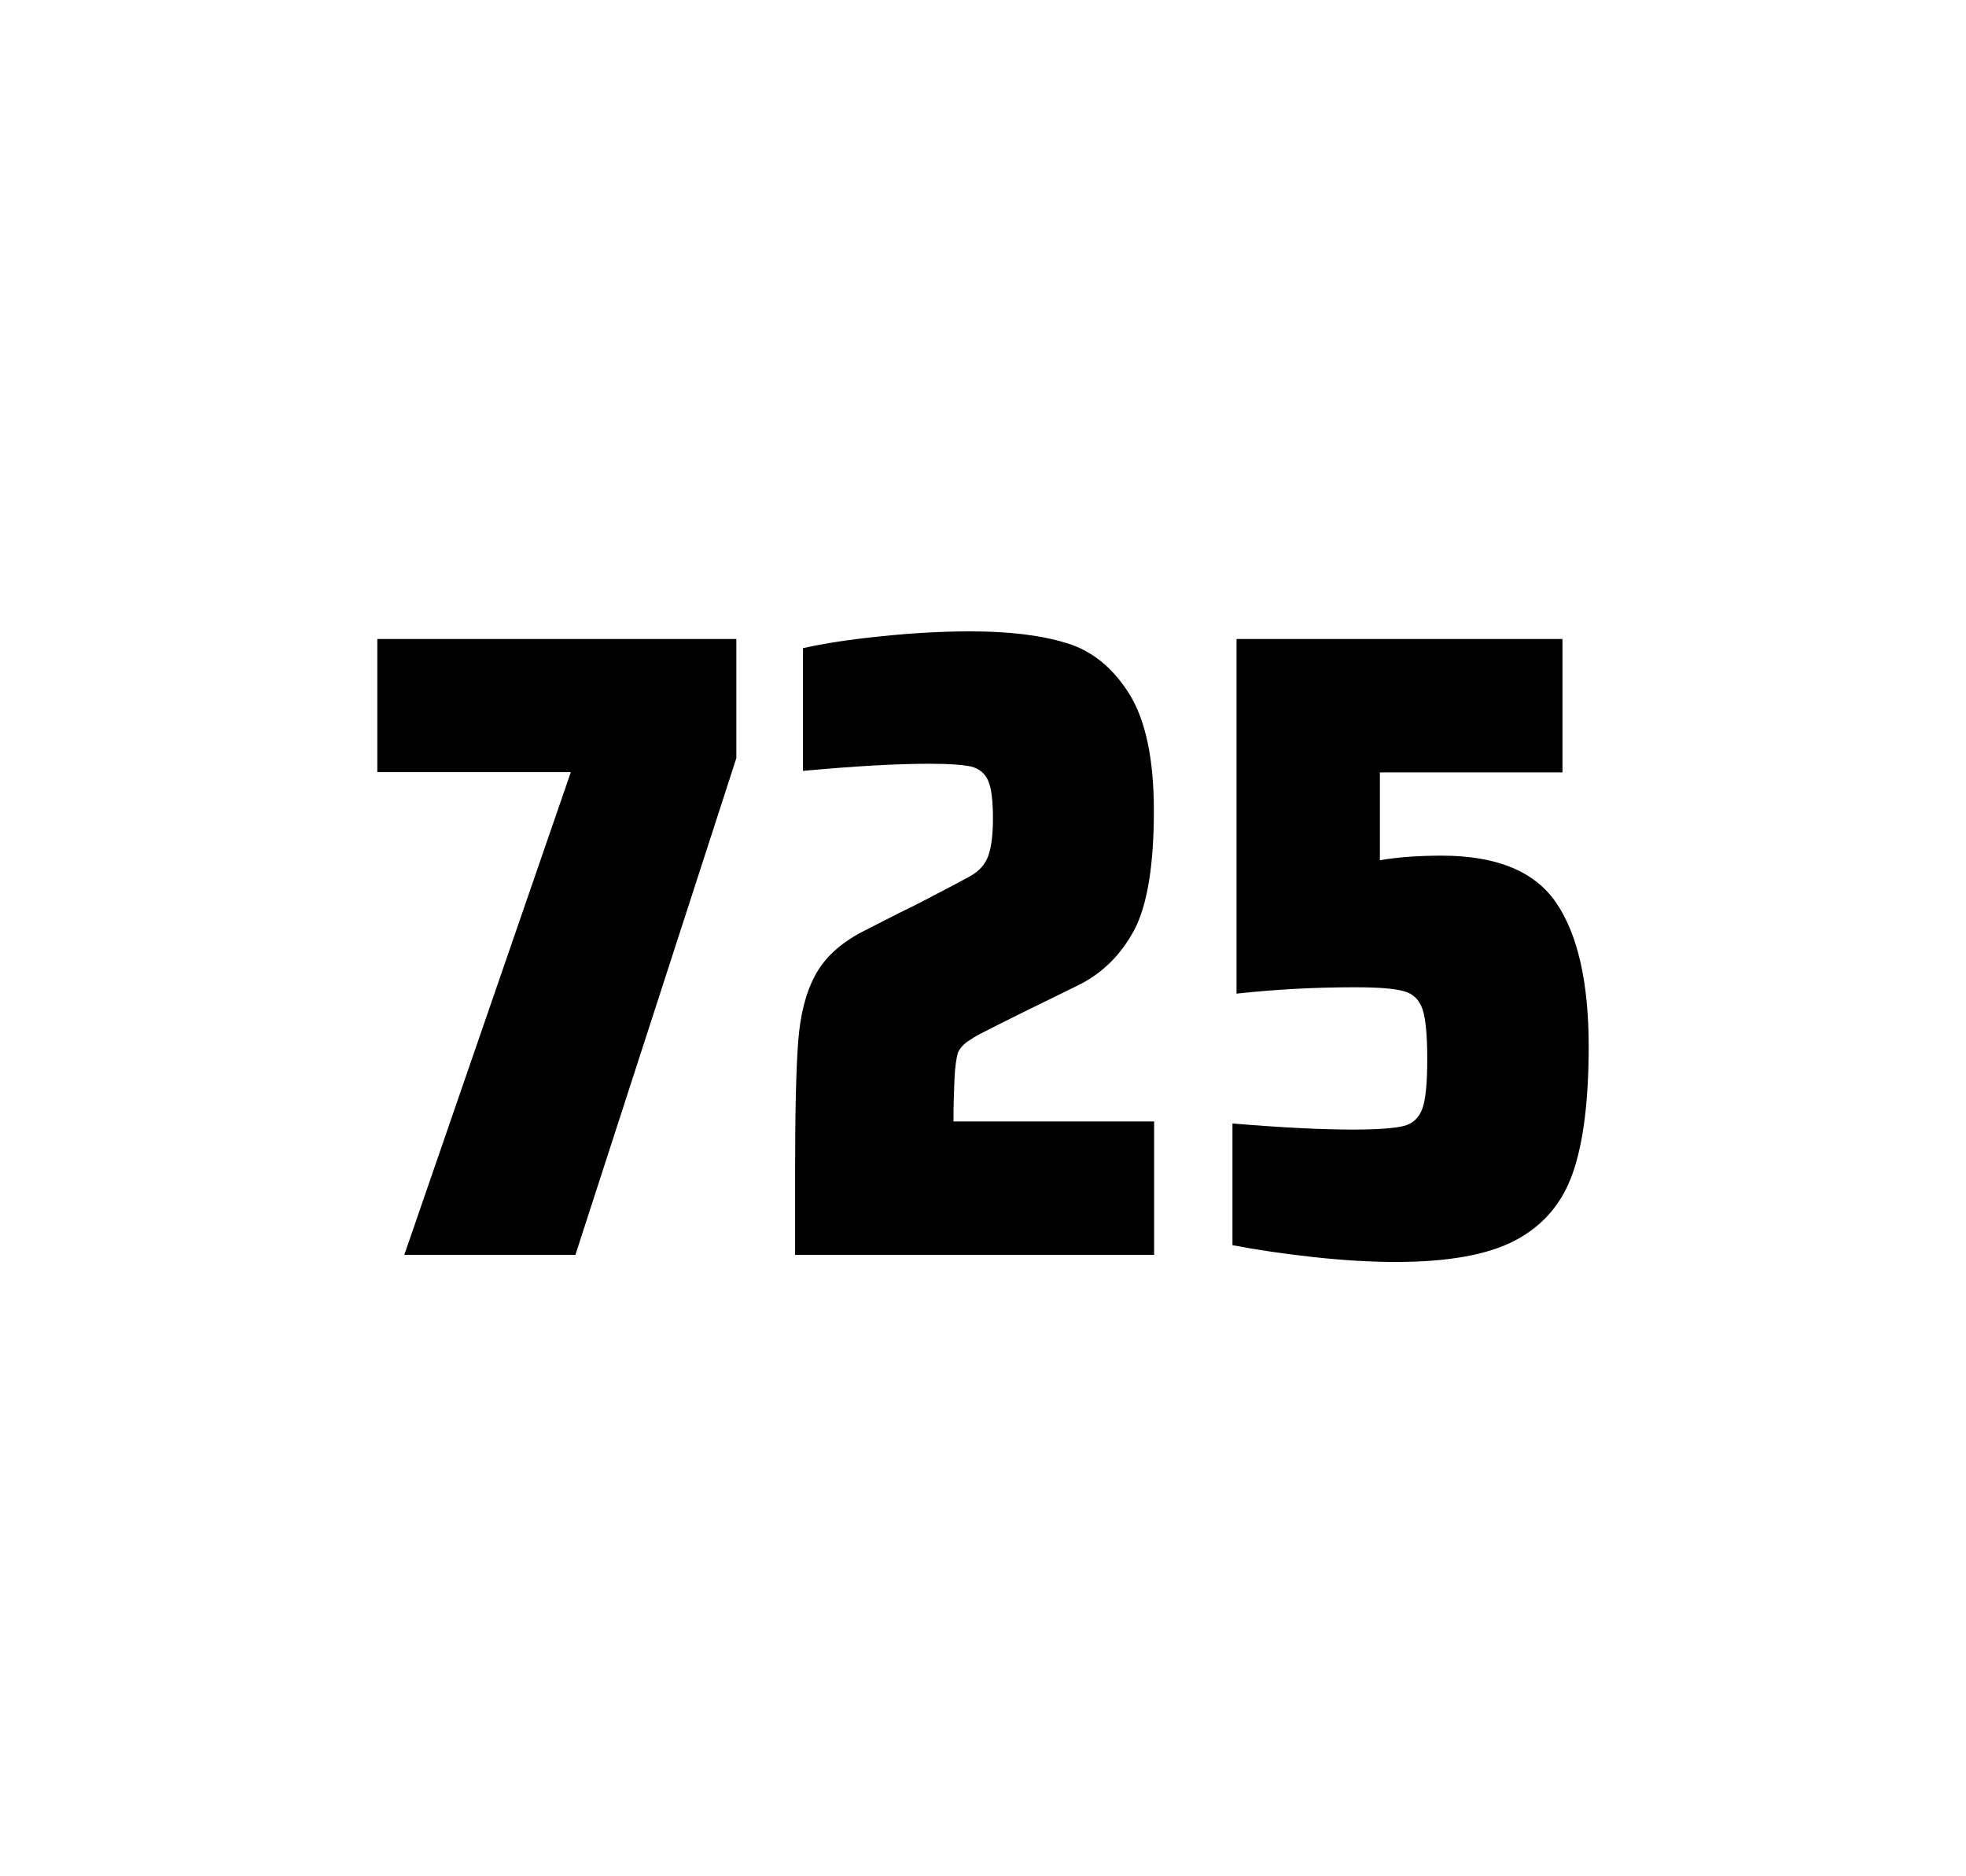
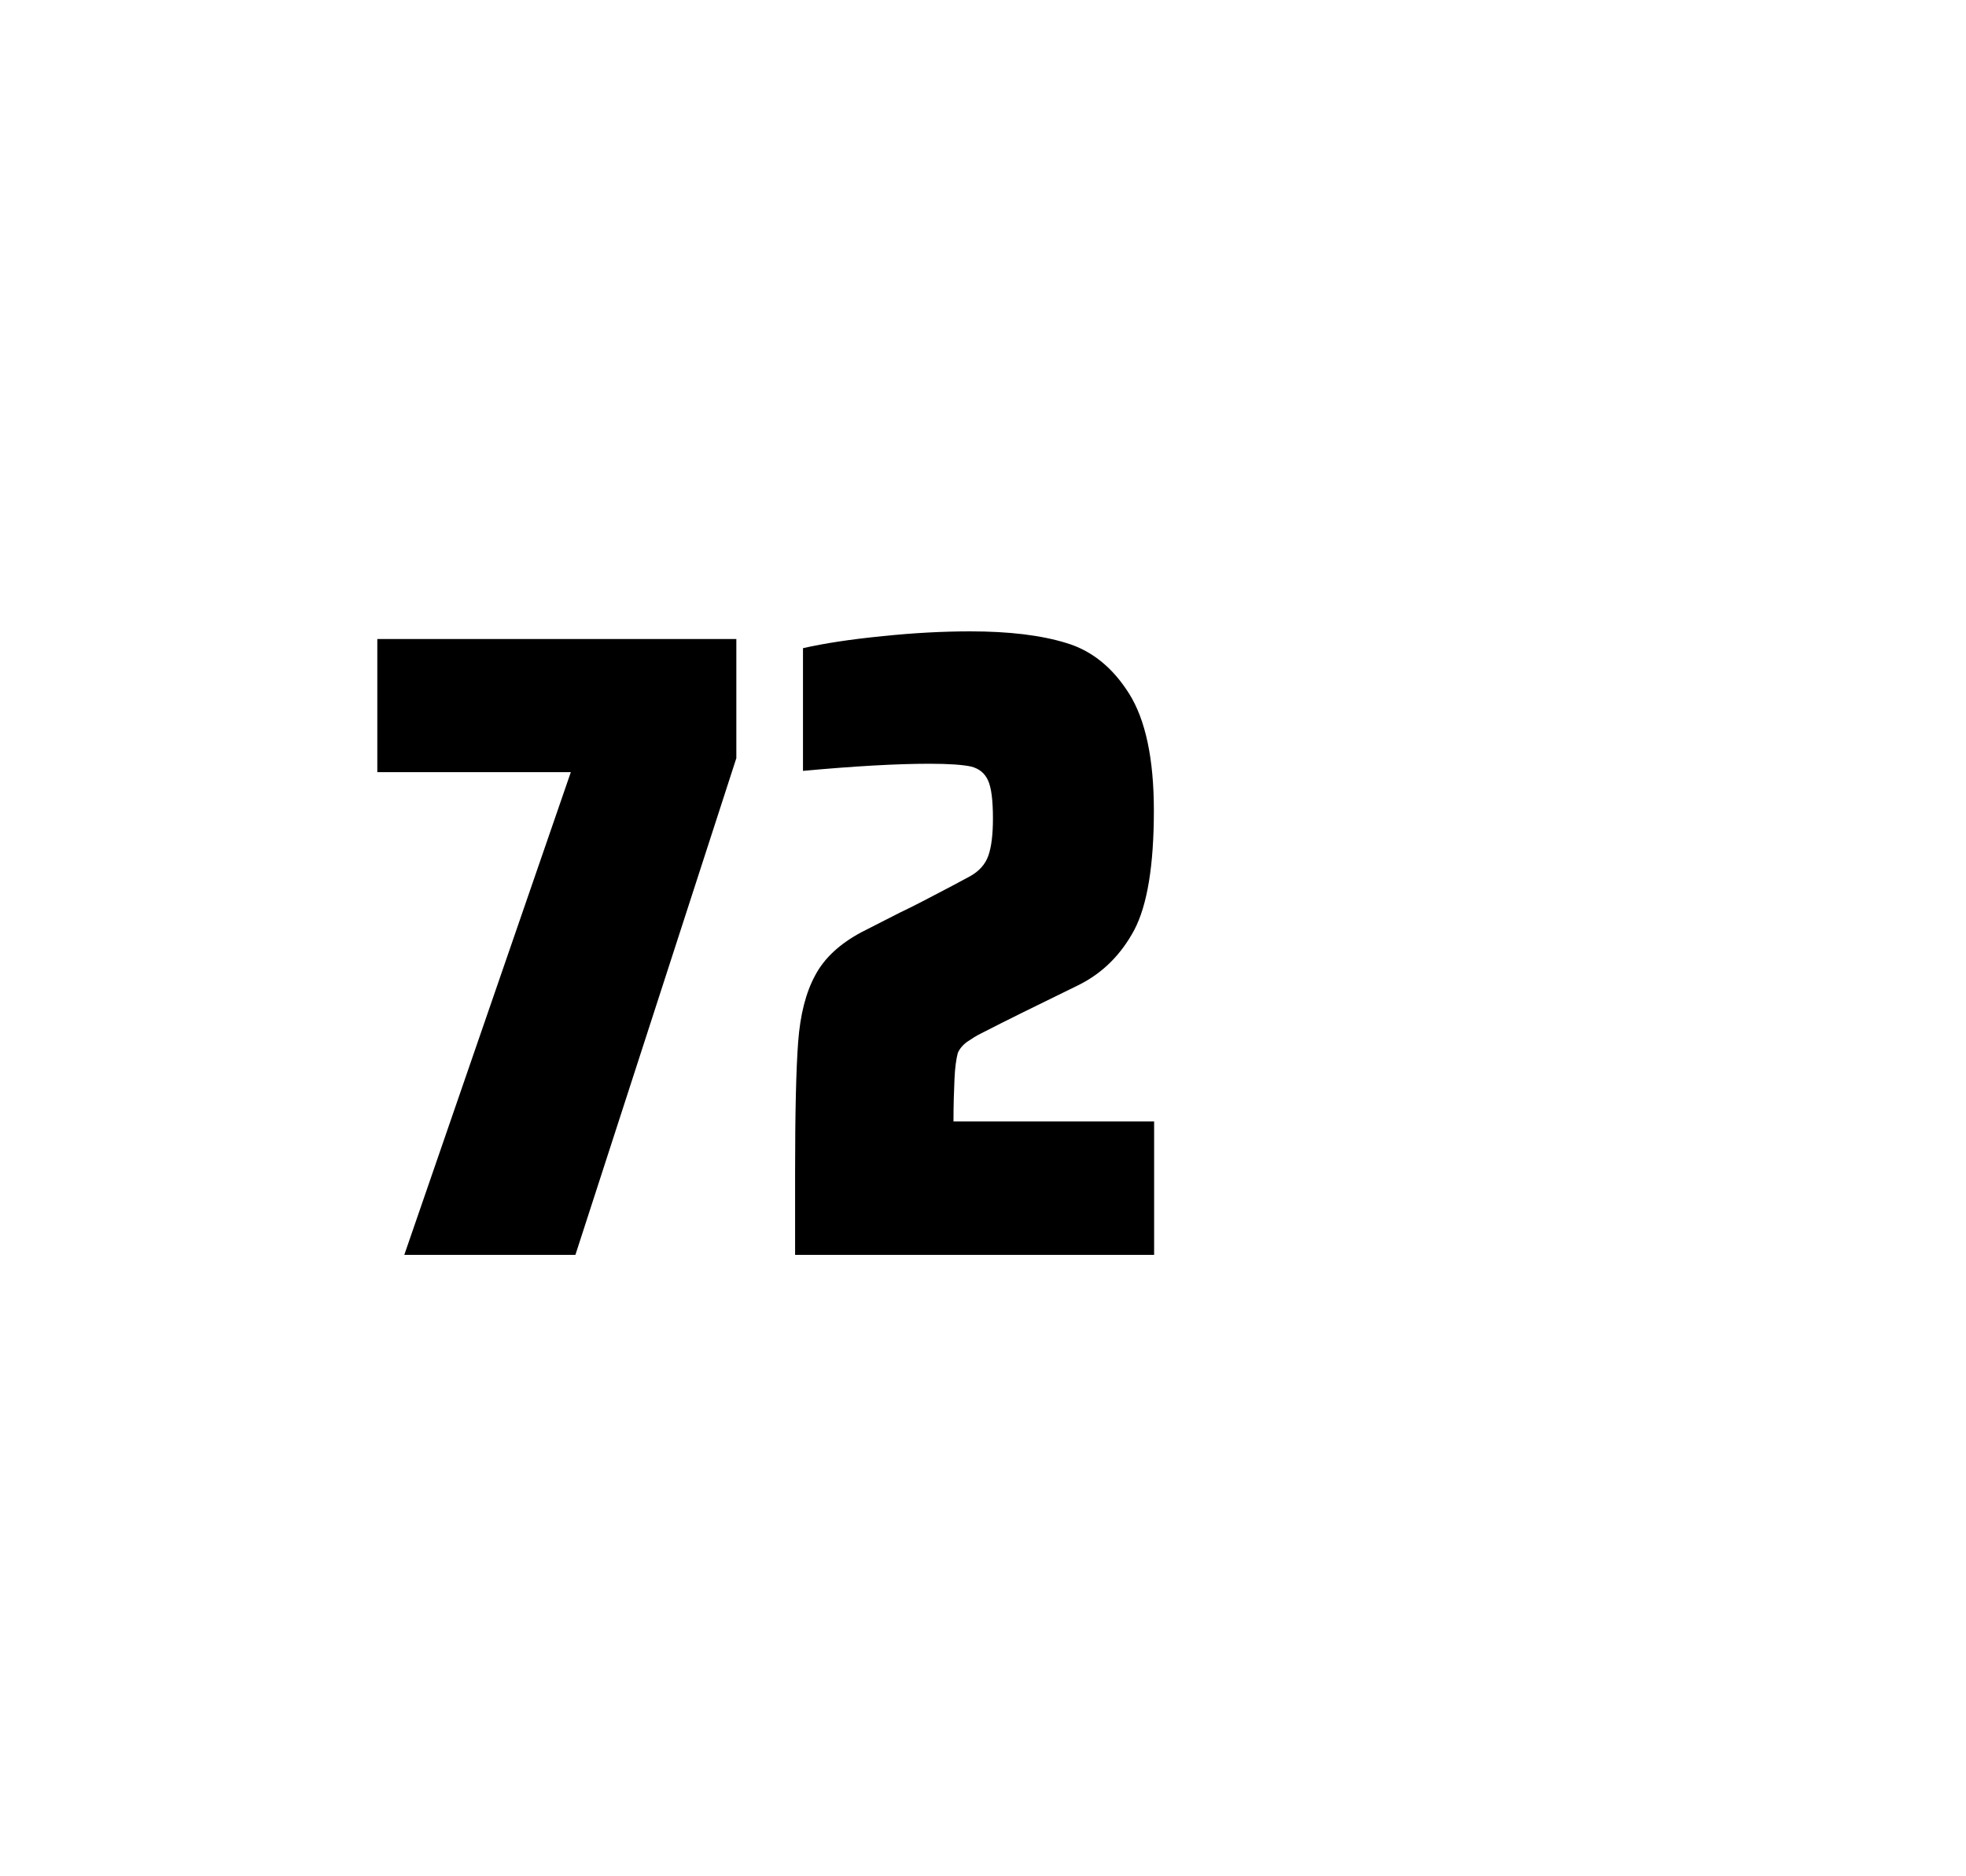
<svg xmlns="http://www.w3.org/2000/svg" version="1.1" id="wrapper" x="0px" y="0px" viewBox="0 0 772.1 737" style="enable-background:new 0 0 772.1 737;">
  <style type="text/css">
	.st0{fill:none;}
</style>
  <path id="frame" class="st0" d="M 1.5 0 L 770.5 0 C 771.3 0 772 0.7 772 1.5 L 772 735.4 C 772 736.2 771.3 736.9 770.5 736.9 L 1.5 736.9 C 0.7 736.9 0 736.2 0 735.4 L 0 1.5 C 0 0.7 0.7 0 1.5 0 Z" />
  <g id="numbers">
    <path id="seven" d="M 158.78 492.9 L 224.18 303.3 L 148.18 303.3 L 148.18 251 L 289.18 251 L 289.18 297.8 L 225.98 492.9 L 158.78 492.9 Z" />
    <path id="two" d="M 374.854 423.8 C 374.654 428.4 374.454 433.9 374.454 440.5 L 453.254 440.5 L 453.254 492.9 L 312.254 492.9 L 312.254 460.5 C 312.254 437.1 312.654 420 313.454 409.3 C 314.254 398.6 316.454 389.9 320.154 383.1 C 323.754 376.3 329.854 370.7 338.254 366.2 L 353.354 358.5 C 358.254 356.2 365.154 352.6 374.054 347.9 C 374.954 347.4 377.254 346.2 380.954 344.2 C 384.554 342.2 386.954 339.5 388.154 336.1 C 389.354 332.7 389.954 327.8 389.954 321.5 C 389.954 314.5 389.354 309.5 388.054 306.6 C 386.754 303.7 384.554 301.9 381.354 301.1 C 378.154 300.4 372.754 300 364.954 300 C 352.554 300 335.954 300.9 315.354 302.8 L 315.354 254.6 C 323.754 252.7 334.154 251.1 346.454 249.9 C 358.754 248.6 370.354 248 381.054 248 C 396.254 248 408.854 249.5 418.854 252.6 C 428.854 255.6 437.054 262.3 443.454 272.5 C 449.854 282.7 453.154 298 453.154 318.4 C 453.154 340 450.554 355.6 445.454 365.3 C 440.254 375 433.054 382.2 423.654 386.9 C 407.254 394.9 394.454 401.2 385.354 405.9 C 383.454 406.8 381.654 408 379.854 409.2 C 378.054 410.5 376.854 412 376.154 413.6 C 375.554 415.9 375.054 419.2 374.854 423.8 Z" />
-     <path id="five" d="M 531.32 443.7 C 540.92 443.7 547.52 443.2 551.22 442.3 C 554.82 441.4 557.32 439.1 558.62 435.4 C 559.92 431.8 560.52 425.3 560.52 415.9 C 560.52 406.8 559.92 400.3 558.72 396.6 C 557.52 392.9 555.12 390.4 551.52 389.4 C 547.92 388.3 541.42 387.8 532.02 387.8 C 516.52 387.8 501.12 388.6 485.62 390.3 L 485.62 251 L 613.62 251 L 613.62 303.4 L 541.92 303.4 L 541.92 337.9 C 548.92 336.7 557.02 336.1 566.22 336.1 C 587.82 336.1 602.82 342.3 611.22 354.7 C 619.62 367.1 623.92 385.9 623.92 411 C 623.92 432.3 621.82 449 617.62 460.9 C 613.42 472.9 605.82 481.6 594.92 487.3 C 584.02 493 568.32 495.7 548.02 495.7 C 538.62 495.7 528.02 495.1 516.02 493.8 C 504.02 492.5 493.42 490.9 484.02 489.1 L 484.02 441.3 C 503.12 442.9 518.92 443.7 531.32 443.7 Z" />
  </g>
</svg>